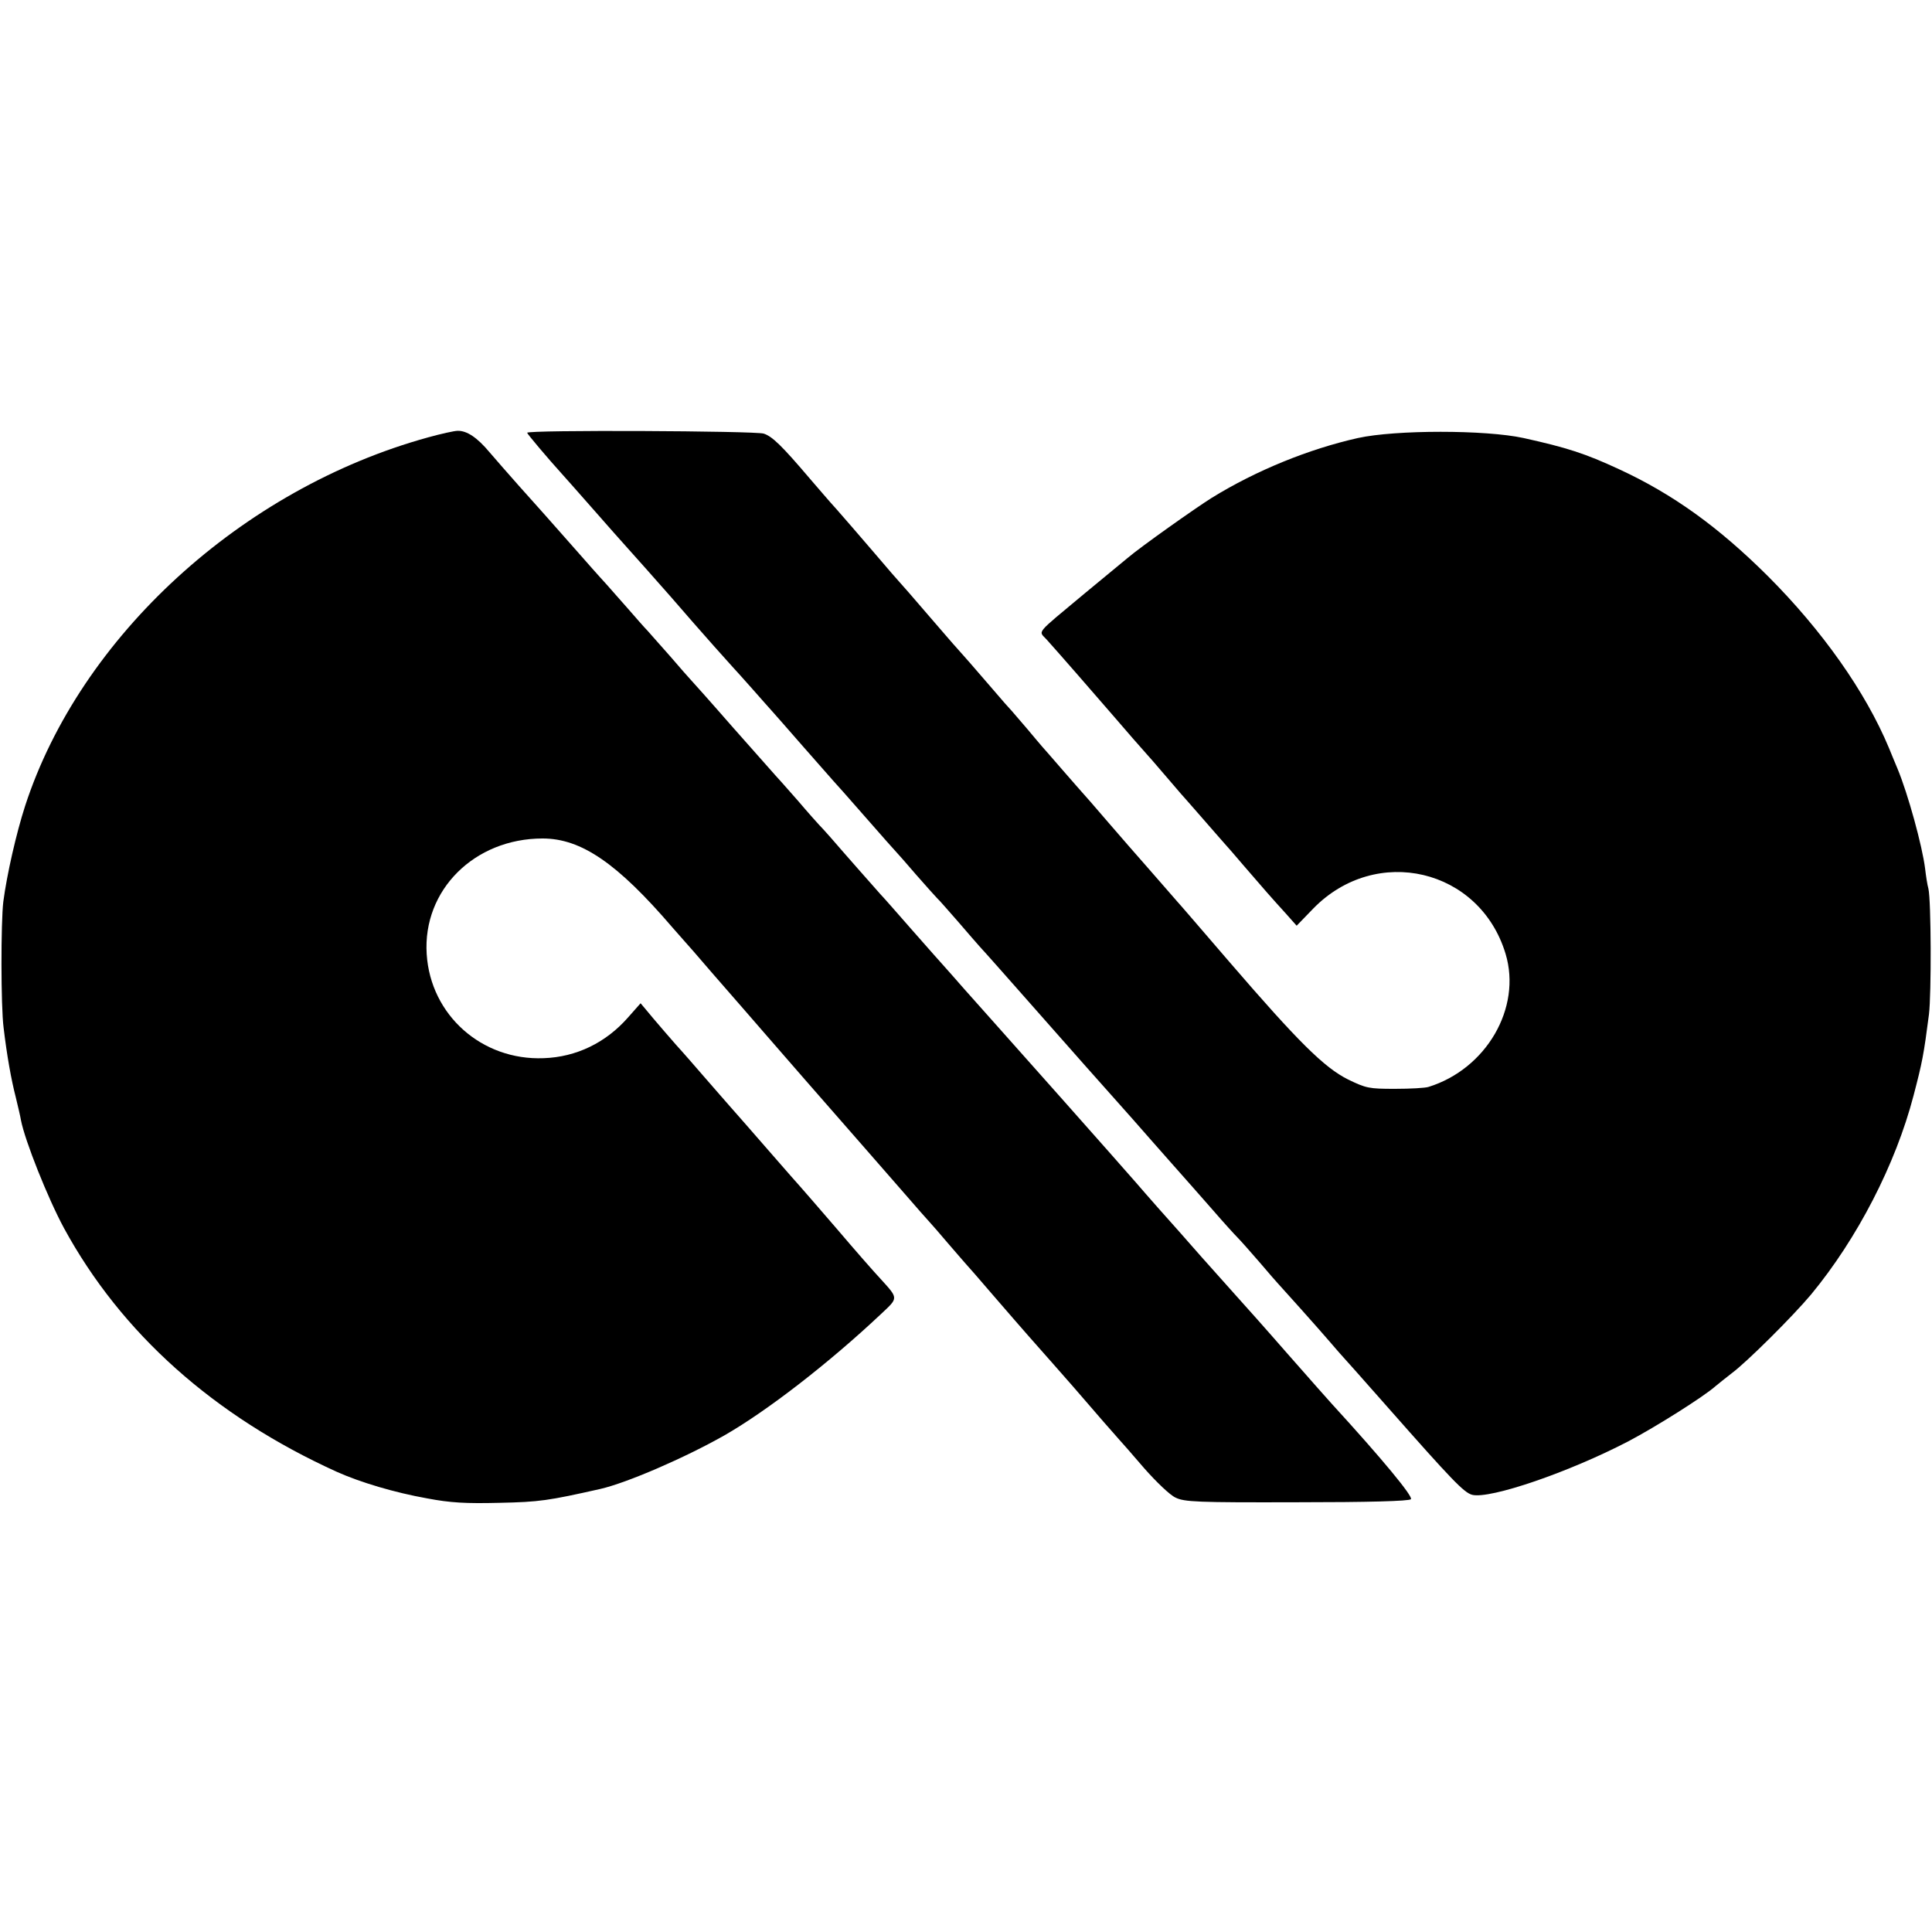
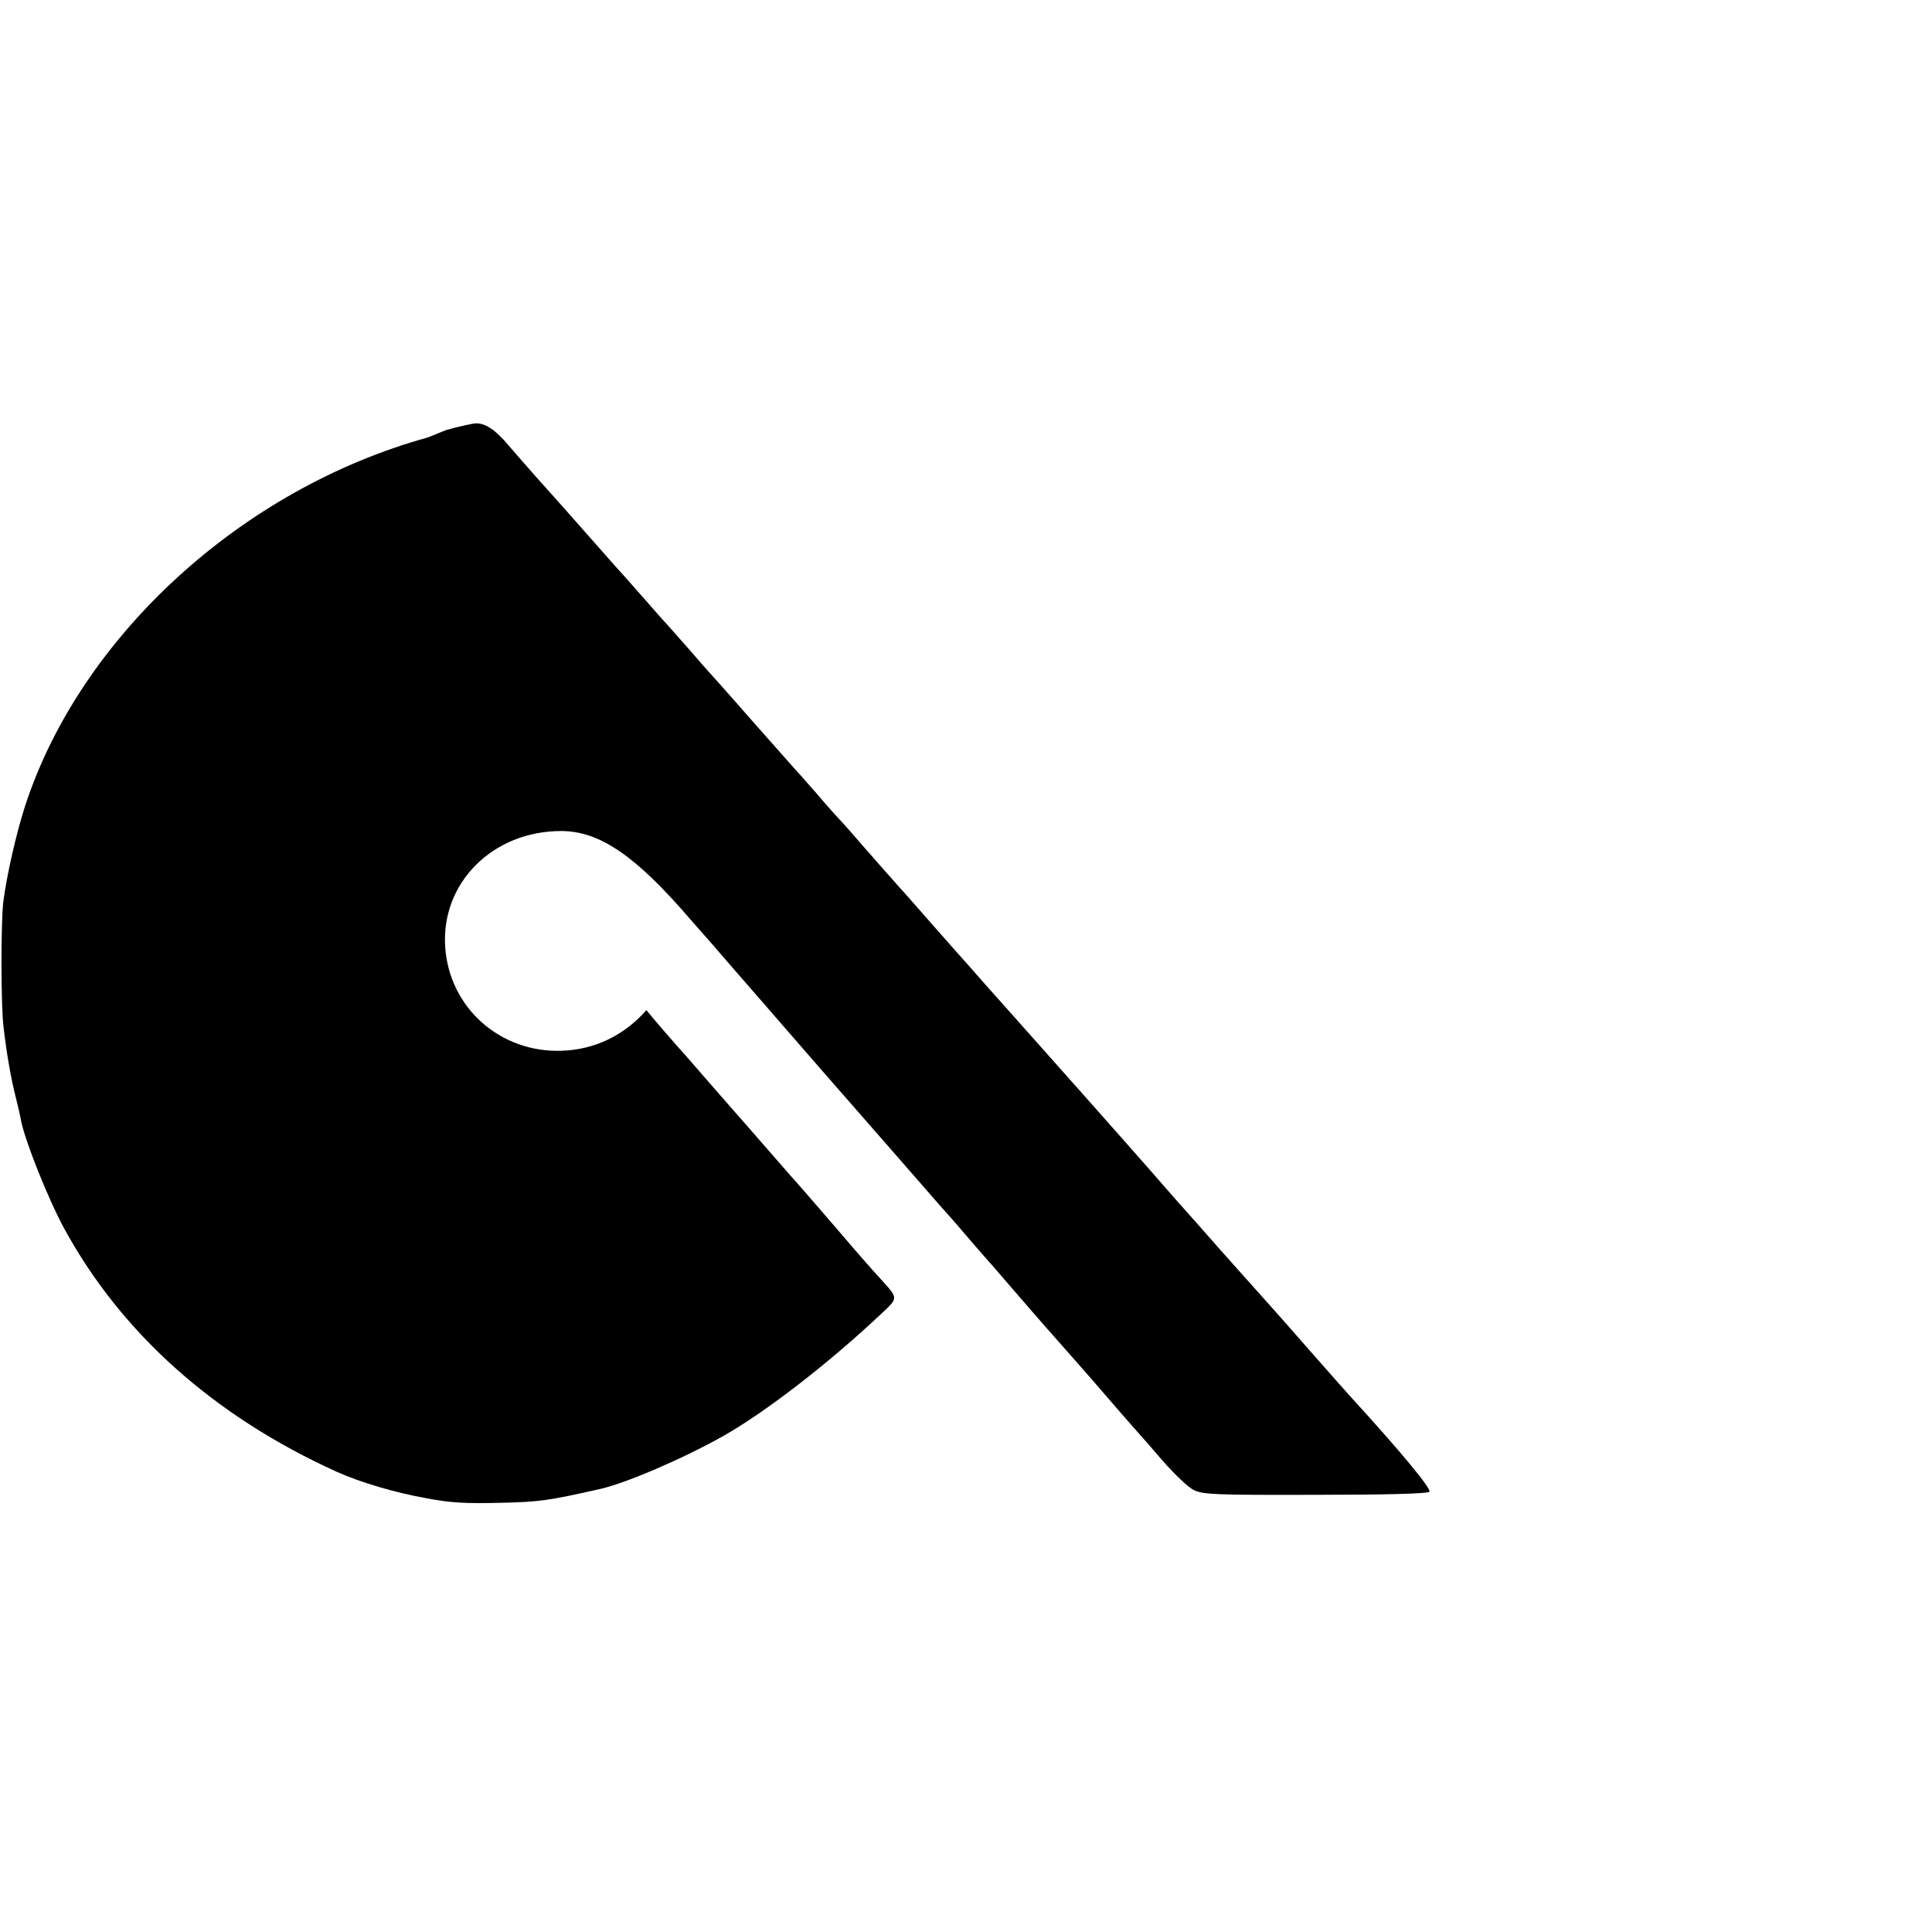
<svg xmlns="http://www.w3.org/2000/svg" version="1.0" width="700pt" height="700pt" viewBox="0 0 700 700" preserveAspectRatio="xMidYMid meet">
  <g transform="translate(0,700) scale(0.1,-0.1)" fill="#000000" stroke="none">
-     <path d="M1550 5415 c-674 -186 -1259 -721 -1459 -1335 -32 -99 -66 -248 -79 -347 -9 -74 -9 -380 1 -456 12 -102 28 -190 44 -252 8 -33 17 -71 19 -84 14 -73 97 -282 156 -391 207 -380 543 -681 989 -883 85 -38 209 -75 327 -96 84 -16 140 -19 262 -16 145 3 177 8 364 50 97 22 307 113 450 194 154 88 379 262 568 440 64 60 64 55 -3 129 -19 20 -91 102 -159 182 -69 80 -127 147 -130 150 -3 3 -54 61 -114 130 -60 69 -123 141 -140 160 -17 19 -60 69 -96 110 -36 41 -69 80 -75 86 -19 20 -113 129 -133 154 l-21 25 -46 -52 c-80 -91 -187 -143 -305 -147 -224 -9 -410 156 -424 377 -15 232 173 419 420 419 140 0 271 -90 470 -322 22 -25 41 -47 44 -50 3 -3 48 -54 100 -115 52 -60 107 -123 122 -140 14 -16 110 -127 213 -245 103 -118 200 -229 216 -247 15 -17 74 -85 131 -150 56 -65 105 -120 108 -123 3 -3 32 -36 65 -75 33 -38 62 -72 65 -75 3 -3 48 -54 100 -115 52 -60 109 -126 126 -145 48 -54 134 -152 163 -185 78 -91 157 -181 167 -192 6 -6 46 -52 89 -102 44 -50 94 -98 114 -107 32 -16 78 -18 439 -17 259 0 407 4 414 11 9 9 -103 145 -287 346 -6 6 -78 88 -160 181 -82 94 -166 188 -186 210 -20 22 -76 85 -125 140 -49 56 -118 134 -154 174 -36 41 -73 83 -83 95 -68 78 -453 512 -516 582 -25 28 -73 82 -106 119 -33 38 -67 76 -75 85 -8 9 -60 67 -115 130 -55 63 -107 122 -115 130 -16 18 -124 140 -180 205 -19 22 -38 42 -41 45 -3 3 -39 43 -79 90 -41 47 -77 87 -80 90 -3 3 -73 82 -155 175 -82 94 -152 172 -155 175 -3 3 -35 39 -70 80 -36 41 -74 84 -85 96 -11 11 -43 48 -71 80 -29 32 -62 71 -75 85 -13 14 -37 41 -54 60 -16 19 -64 72 -105 119 -41 46 -79 90 -85 96 -5 6 -40 45 -76 85 -36 41 -84 95 -105 120 -45 54 -83 79 -116 78 -12 0 -61 -11 -108 -24z" />
-     <path d="M1910 5432 c0 -4 76 -94 125 -148 9 -10 44 -49 189 -214 27 -30 79 -89 116 -130 66 -74 120 -136 171 -195 32 -37 129 -146 143 -161 6 -6 38 -42 71 -79 33 -38 65 -73 70 -79 6 -6 57 -65 115 -131 58 -66 107 -122 110 -125 3 -3 55 -61 115 -130 60 -69 112 -127 115 -130 3 -3 35 -39 70 -80 36 -41 70 -79 76 -85 6 -5 39 -43 75 -84 35 -41 71 -82 79 -91 17 -18 108 -121 235 -265 93 -106 207 -234 240 -271 11 -12 47 -53 80 -90 33 -38 96 -109 140 -159 44 -49 111 -126 150 -170 38 -44 79 -89 90 -100 11 -11 47 -52 80 -90 33 -39 62 -72 65 -75 7 -7 151 -168 186 -209 16 -19 34 -39 39 -45 6 -6 84 -94 174 -196 232 -263 275 -308 305 -316 65 -16 351 82 566 194 99 52 275 163 316 200 11 9 37 30 59 47 54 40 220 205 287 285 167 202 306 471 371 720 32 122 37 148 56 295 9 74 8 412 -2 455 -4 14 -9 47 -12 73 -10 81 -62 271 -100 362 -7 17 -21 50 -31 75 -85 204 -242 426 -439 623 -179 178 -344 297 -539 387 -123 57 -188 78 -346 113 -138 30 -463 30 -600 0 -178 -40 -368 -117 -530 -217 -59 -37 -257 -177 -305 -218 -11 -9 -81 -67 -155 -128 -182 -152 -168 -134 -138 -167 38 -42 174 -198 243 -278 52 -61 92 -106 130 -149 6 -6 37 -43 70 -81 33 -39 62 -72 65 -75 3 -3 34 -39 70 -80 36 -41 67 -77 70 -80 3 -3 32 -36 65 -75 74 -86 102 -118 153 -174 l40 -45 60 62 c228 234 604 145 697 -164 59 -196 -70 -417 -279 -482 -12 -4 -66 -7 -122 -7 -94 0 -104 2 -170 34 -86 43 -180 136 -429 425 -99 115 -184 214 -190 220 -5 6 -39 45 -75 86 -36 41 -67 77 -70 80 -3 3 -48 55 -100 115 -52 61 -97 112 -100 115 -3 3 -34 39 -70 80 -36 41 -69 80 -75 86 -5 6 -30 35 -54 64 -25 29 -50 58 -55 64 -6 6 -38 42 -71 81 -59 69 -111 128 -130 149 -6 6 -53 61 -105 121 -52 61 -97 112 -100 115 -3 3 -46 52 -95 110 -50 58 -110 128 -135 156 -25 27 -67 77 -95 109 -102 120 -137 154 -168 164 -32 10 -857 14 -857 3z" />
+     <path d="M1550 5415 c-674 -186 -1259 -721 -1459 -1335 -32 -99 -66 -248 -79 -347 -9 -74 -9 -380 1 -456 12 -102 28 -190 44 -252 8 -33 17 -71 19 -84 14 -73 97 -282 156 -391 207 -380 543 -681 989 -883 85 -38 209 -75 327 -96 84 -16 140 -19 262 -16 145 3 177 8 364 50 97 22 307 113 450 194 154 88 379 262 568 440 64 60 64 55 -3 129 -19 20 -91 102 -159 182 -69 80 -127 147 -130 150 -3 3 -54 61 -114 130 -60 69 -123 141 -140 160 -17 19 -60 69 -96 110 -36 41 -69 80 -75 86 -19 20 -113 129 -133 154 c-80 -91 -187 -143 -305 -147 -224 -9 -410 156 -424 377 -15 232 173 419 420 419 140 0 271 -90 470 -322 22 -25 41 -47 44 -50 3 -3 48 -54 100 -115 52 -60 107 -123 122 -140 14 -16 110 -127 213 -245 103 -118 200 -229 216 -247 15 -17 74 -85 131 -150 56 -65 105 -120 108 -123 3 -3 32 -36 65 -75 33 -38 62 -72 65 -75 3 -3 48 -54 100 -115 52 -60 109 -126 126 -145 48 -54 134 -152 163 -185 78 -91 157 -181 167 -192 6 -6 46 -52 89 -102 44 -50 94 -98 114 -107 32 -16 78 -18 439 -17 259 0 407 4 414 11 9 9 -103 145 -287 346 -6 6 -78 88 -160 181 -82 94 -166 188 -186 210 -20 22 -76 85 -125 140 -49 56 -118 134 -154 174 -36 41 -73 83 -83 95 -68 78 -453 512 -516 582 -25 28 -73 82 -106 119 -33 38 -67 76 -75 85 -8 9 -60 67 -115 130 -55 63 -107 122 -115 130 -16 18 -124 140 -180 205 -19 22 -38 42 -41 45 -3 3 -39 43 -79 90 -41 47 -77 87 -80 90 -3 3 -73 82 -155 175 -82 94 -152 172 -155 175 -3 3 -35 39 -70 80 -36 41 -74 84 -85 96 -11 11 -43 48 -71 80 -29 32 -62 71 -75 85 -13 14 -37 41 -54 60 -16 19 -64 72 -105 119 -41 46 -79 90 -85 96 -5 6 -40 45 -76 85 -36 41 -84 95 -105 120 -45 54 -83 79 -116 78 -12 0 -61 -11 -108 -24z" />
  </g>
</svg>